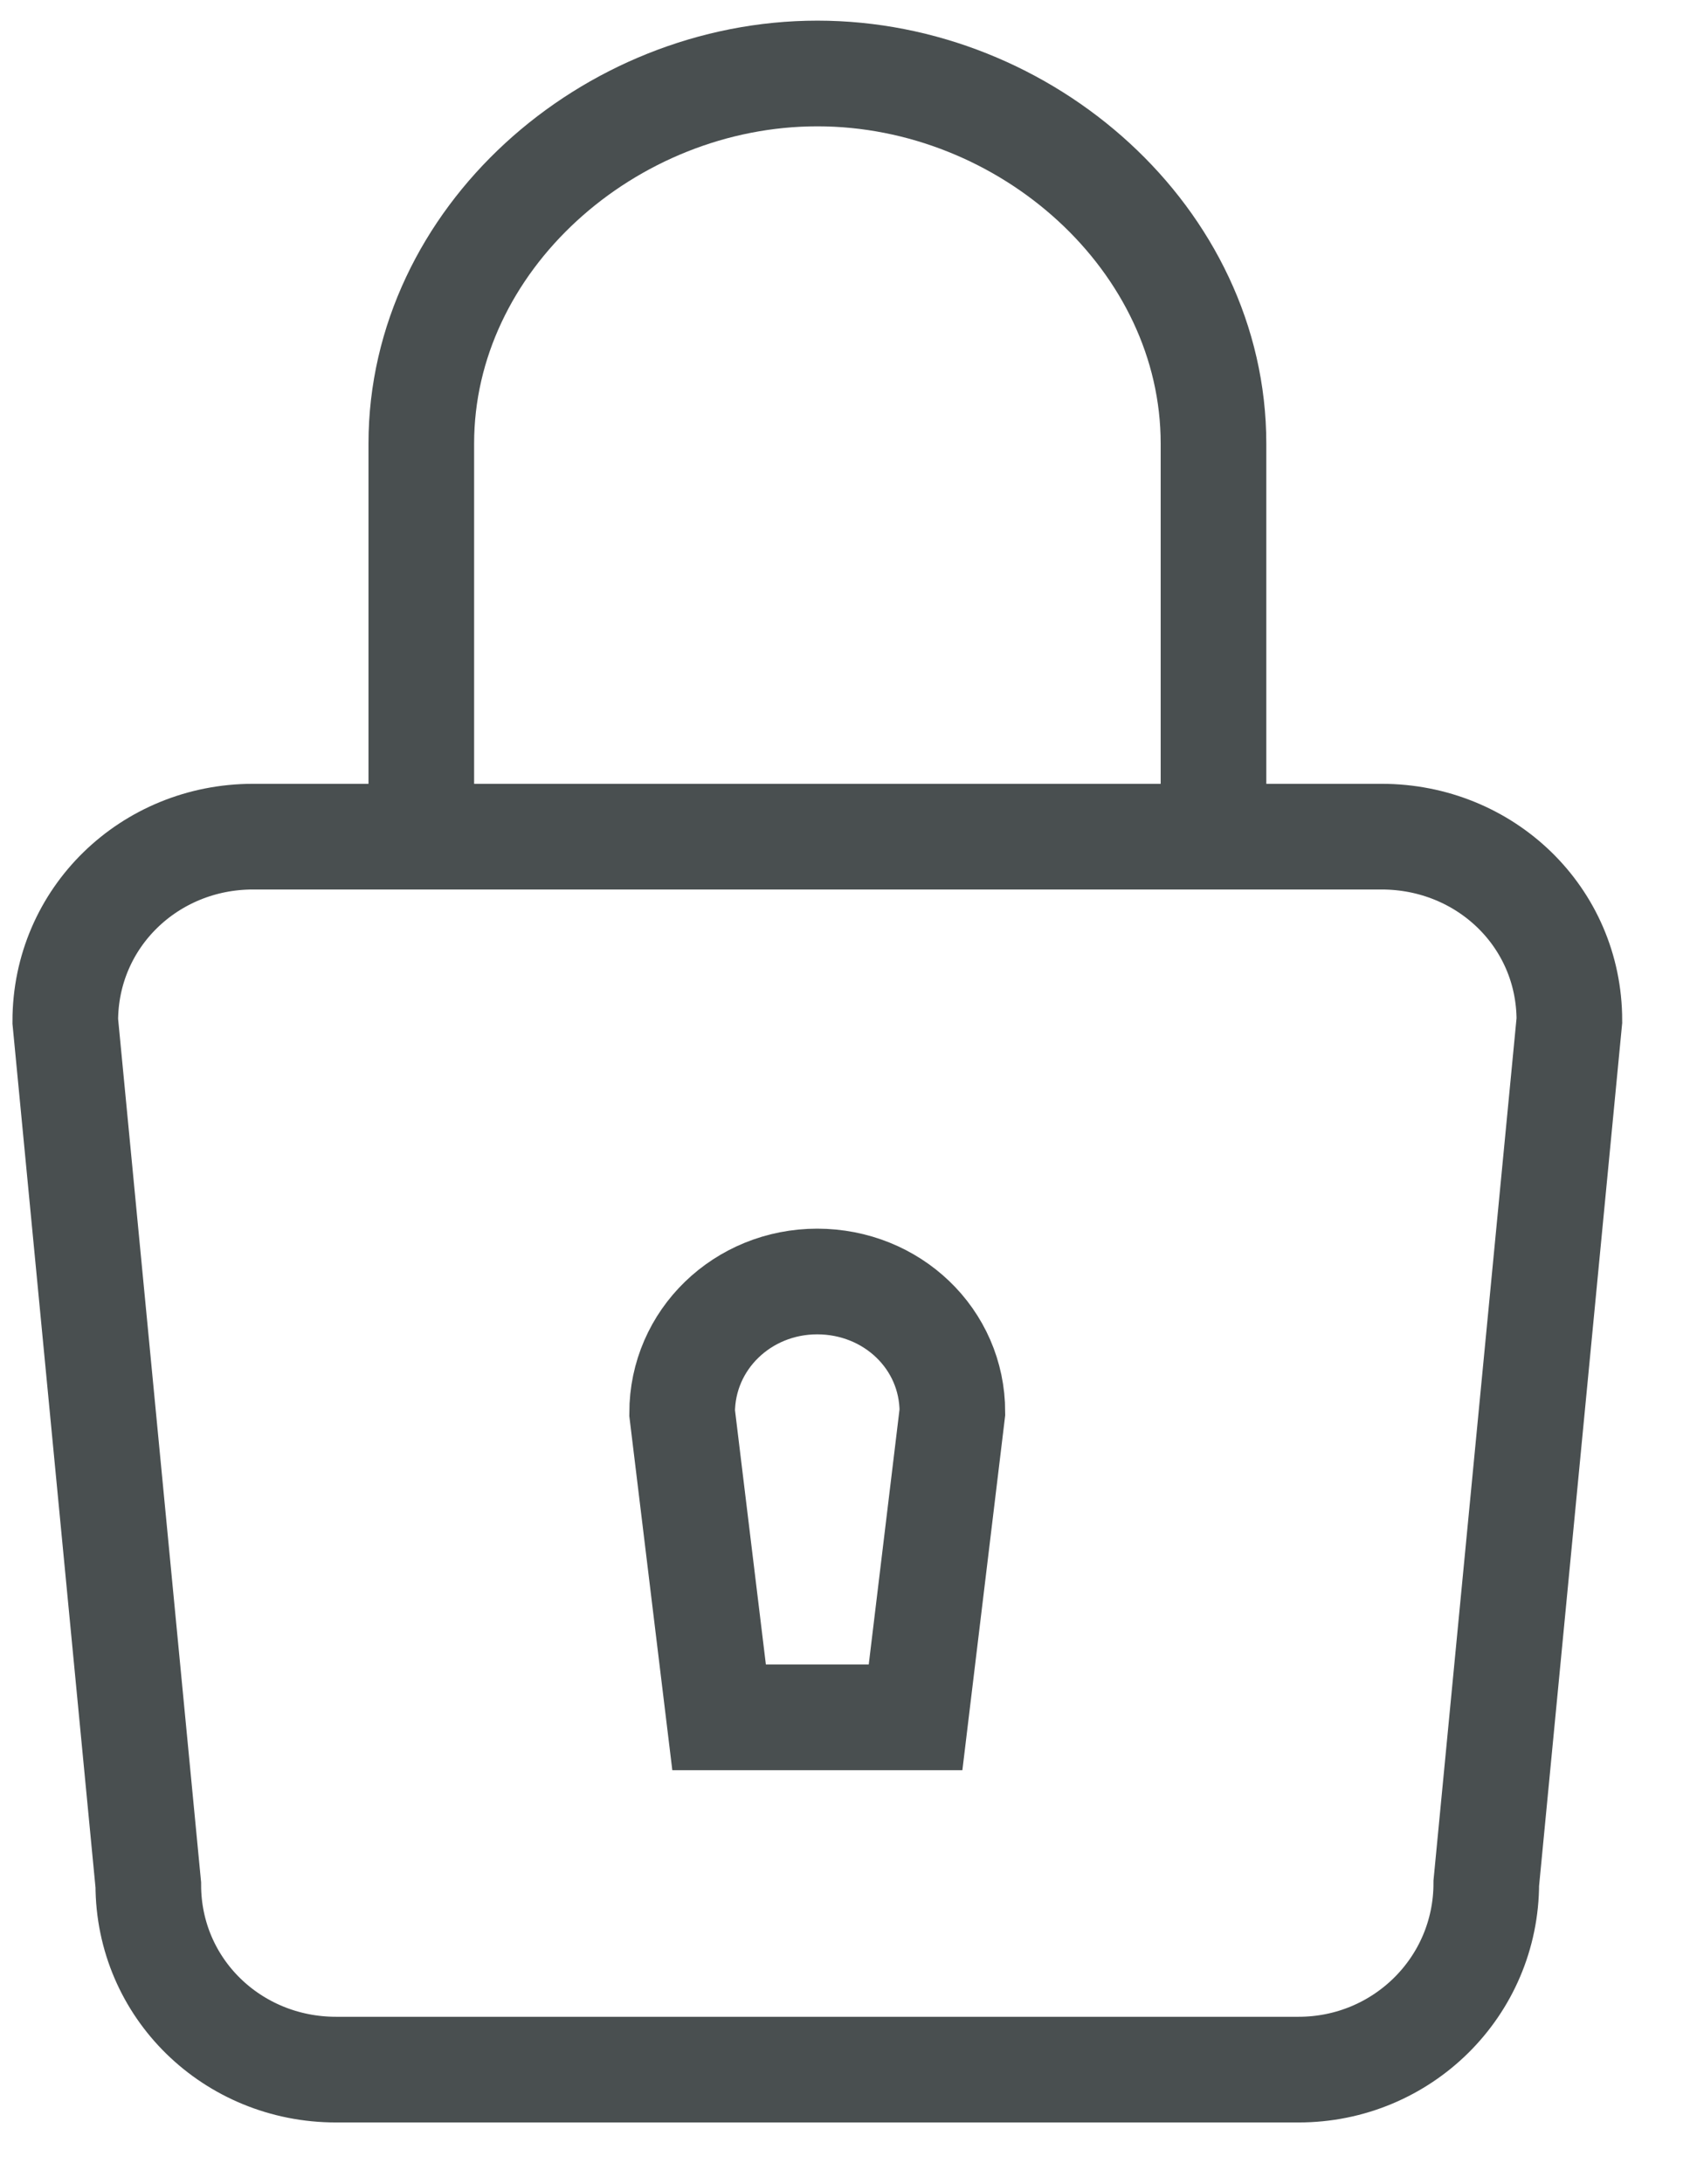
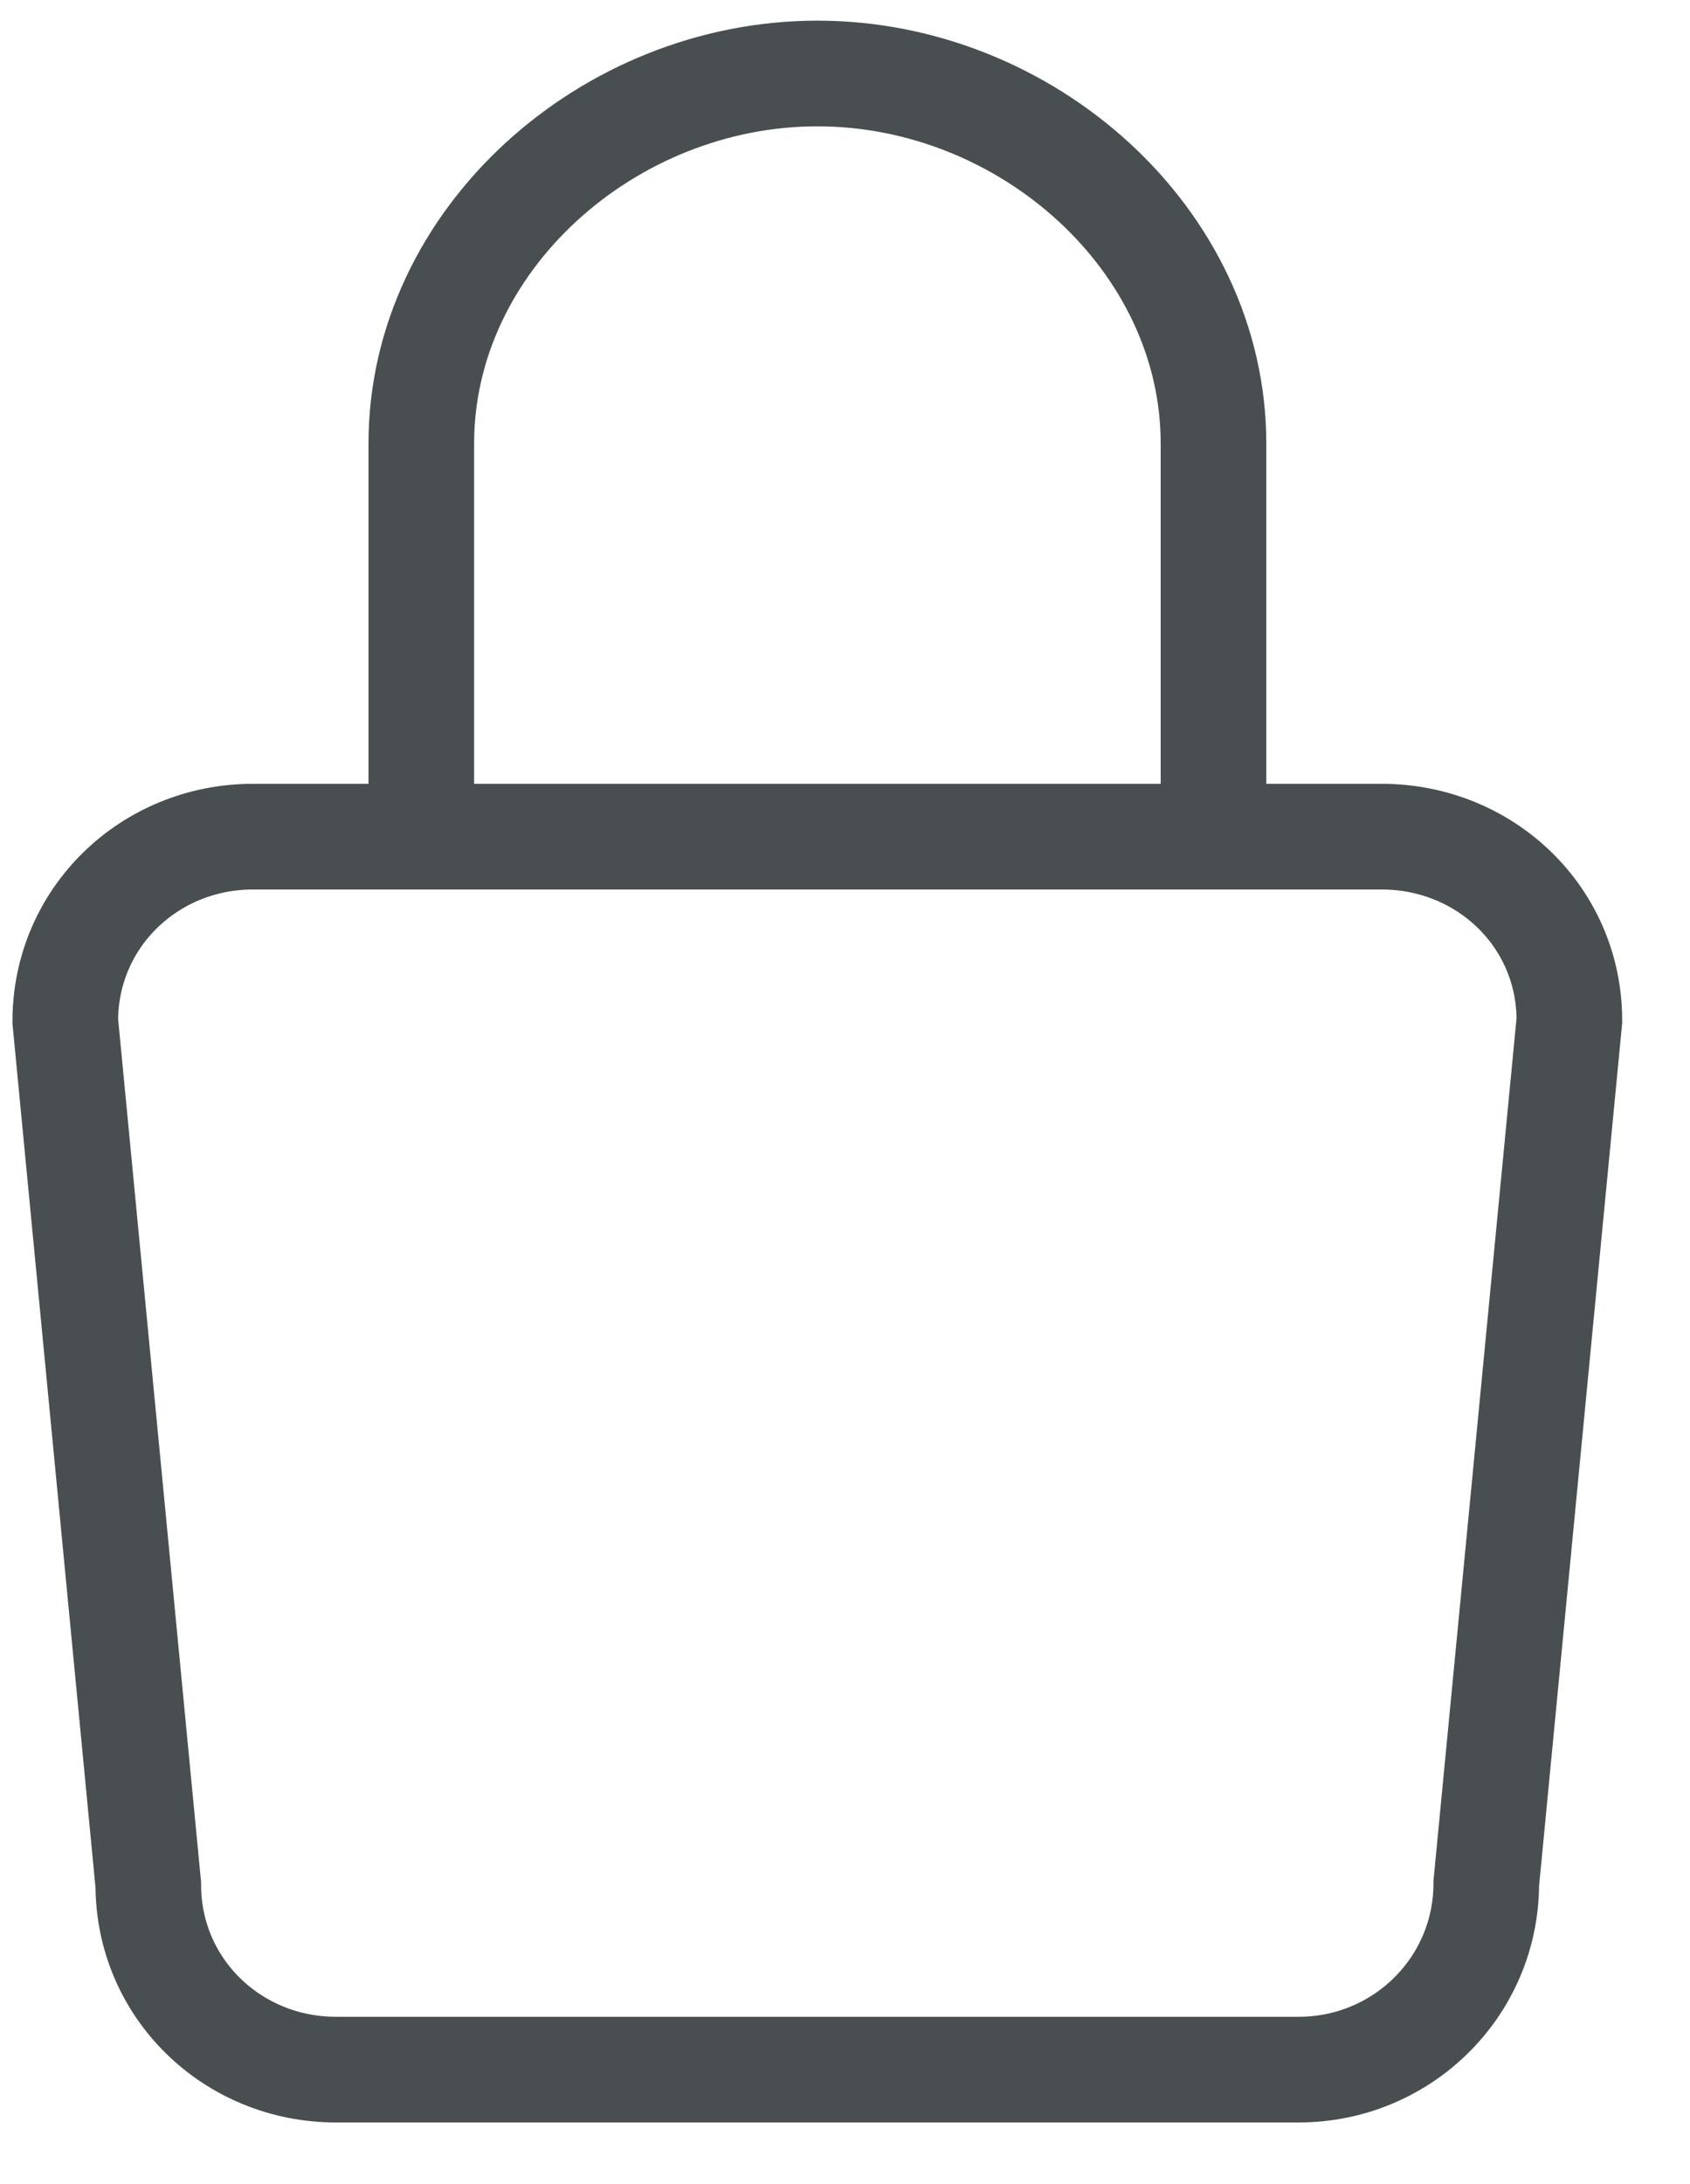
<svg xmlns="http://www.w3.org/2000/svg" width="24px" height="31px" viewBox="0 0 24 31" version="1.1">
  <title>Icons/Visual Icons/ Album Picture Image Photo 2</title>
  <g id="Page-1" stroke="none" stroke-width="1" fill="none" fill-rule="evenodd">
    <g id="Icons/Visual-Icons/-Album-Picture-Image-Photo" transform="translate(0.927, 1.043)" stroke="#494F50" stroke-width="1.5">
      <g id="Group">
        <path d="M2.665,10.832 C1.196,10.832 -1.16573418e-14,11.981 -1.16573418e-14,13.451 L1.179,25.709 C1.179,27.18 2.375,28.332 3.844,28.332 L17.515,28.332 C18.984,28.332 20.18,27.157 20.18,25.686 L21.36,13.441 C21.36,11.971 20.163,10.832 18.694,10.832 L2.665,10.832 L2.665,10.832 Z" id="Shape" />
-         <path d="M12.075,23.332 L9.285,23.332 L8.76,19.011 C8.76,17.97 9.62,17.146 10.678,17.146 C11.738,17.146 12.598,17.959 12.598,19 L12.075,23.332 L12.075,23.332 Z" id="Shape" />
        <path d="M5.056,10.832 L5.056,5.253 C5.056,2.357 7.715,-1.11022302e-15 10.681,-1.11022302e-15 C13.65,-1.11022302e-15 16.306,2.357 16.306,5.253 L16.306,10.832" id="Shape" />
      </g>
    </g>
  </g>
</svg>